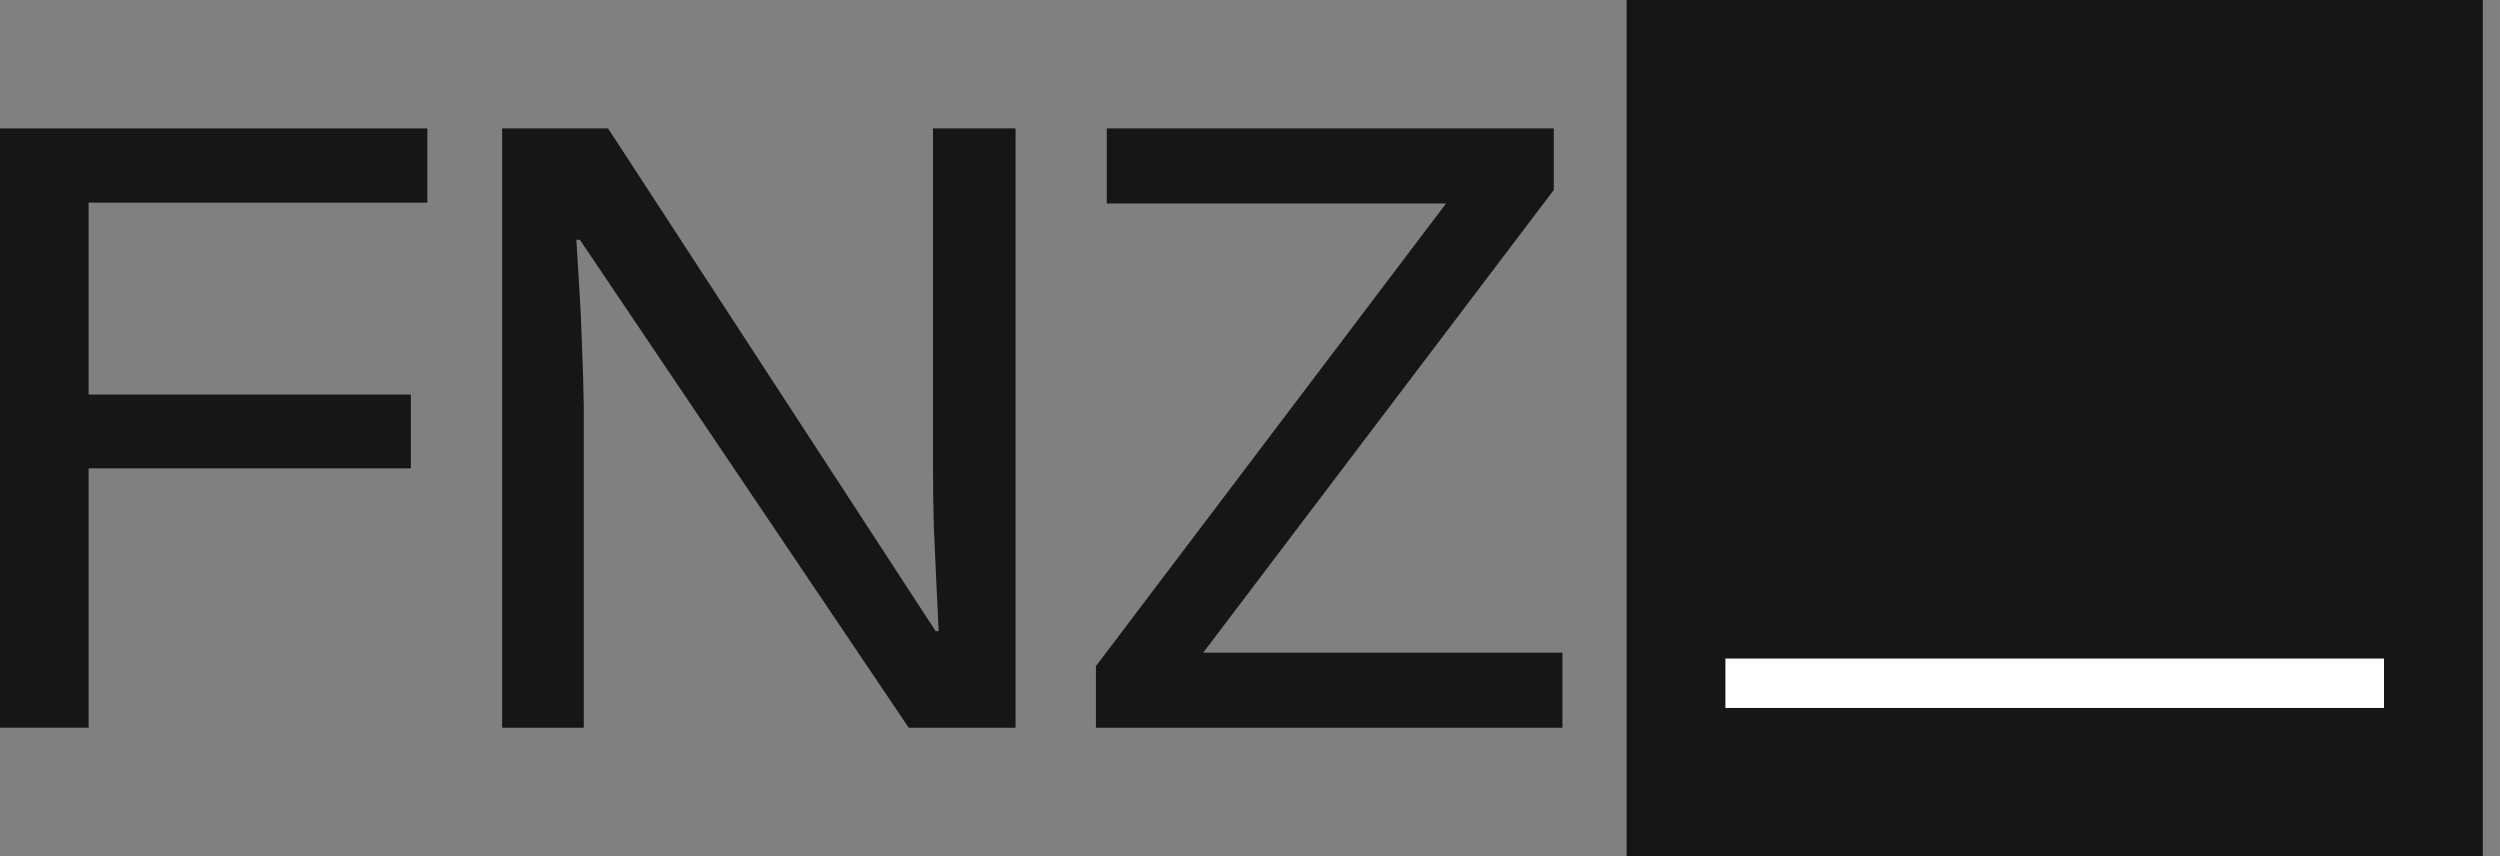
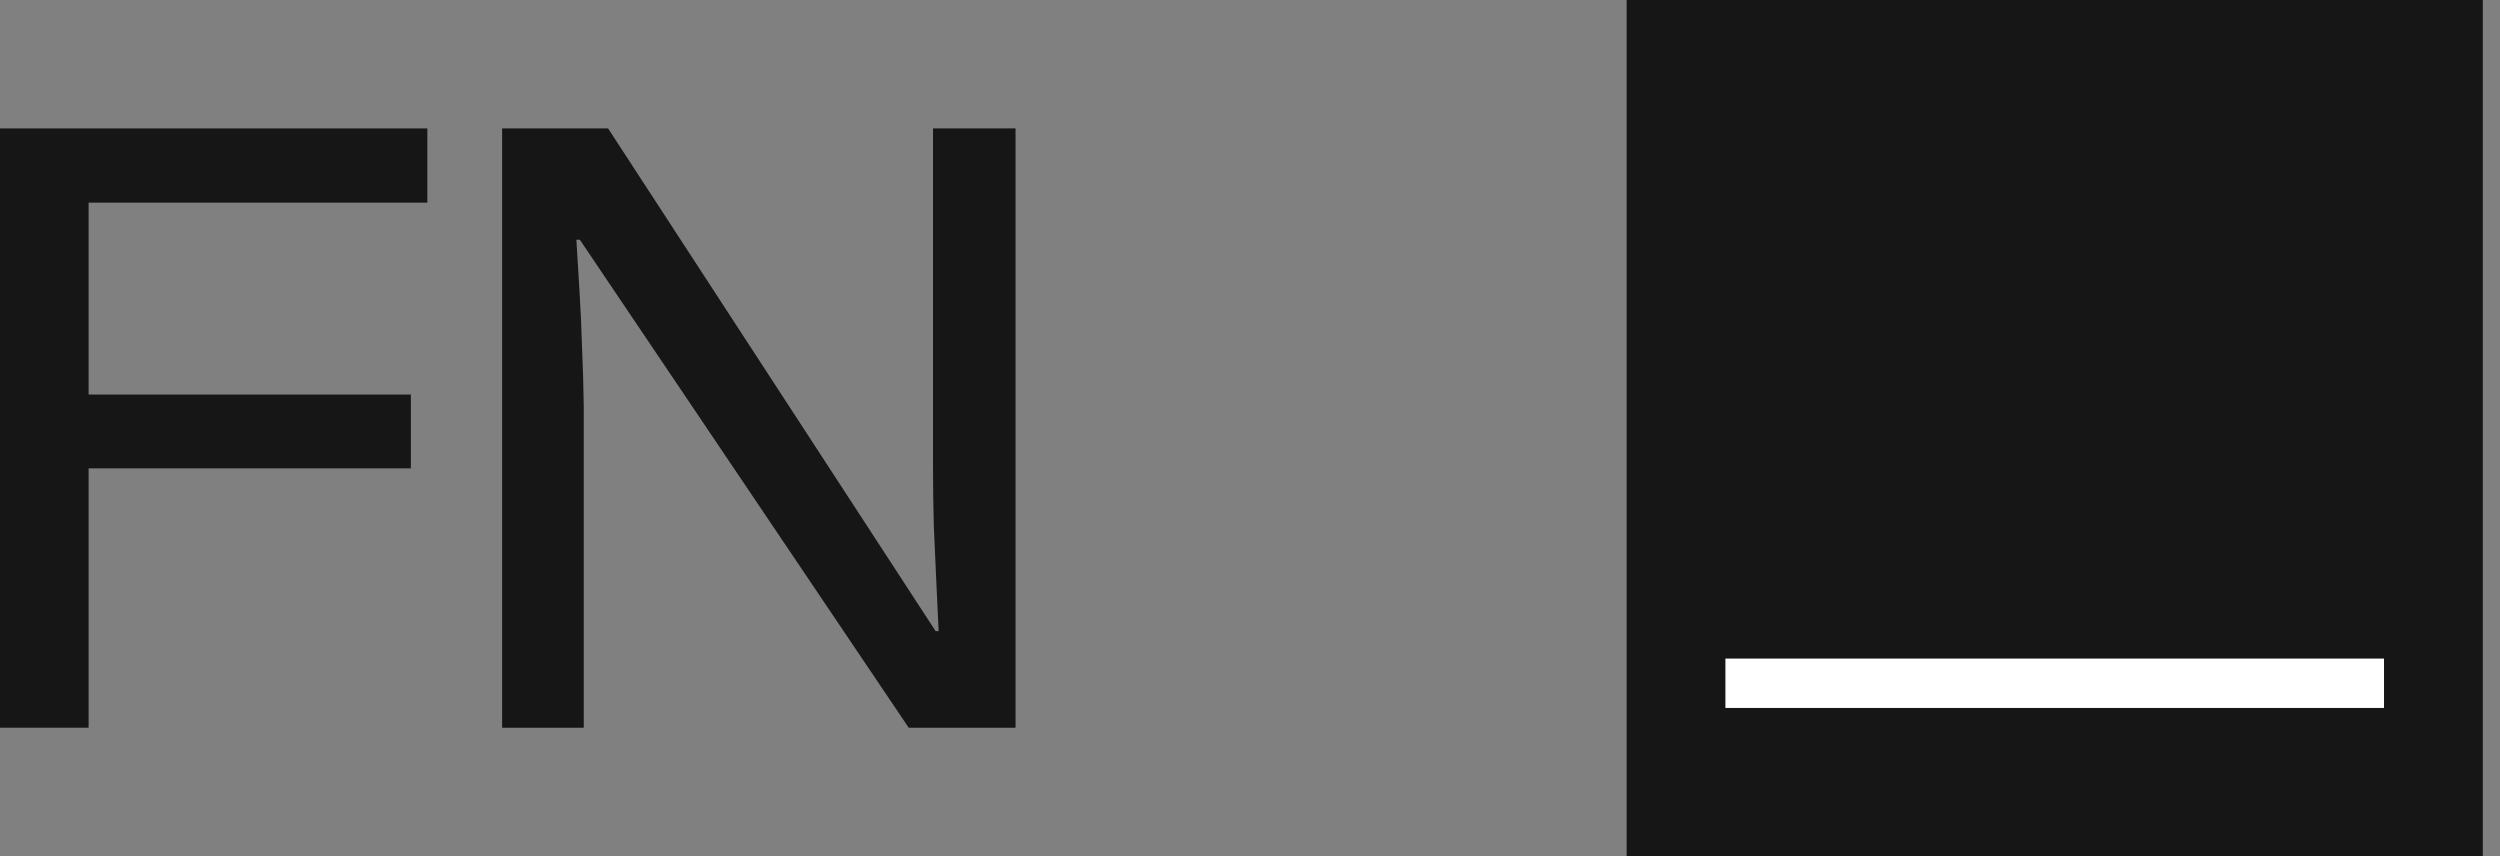
<svg xmlns="http://www.w3.org/2000/svg" width="73" height="25" viewBox="0 0 73 25" fill="none">
  <rect x="0" y="0" width="73" height="25" fill="#808080" stroke="none" />
  <path d="M2.587 21.249H0V3.75H12.479V5.917H2.587V11.521H11.997V13.676H2.587V21.249Z" fill="#161616" />
  <path d="M29.654 21.249H26.534L16.932 7.001H16.83C16.856 7.444 16.885 7.933 16.919 8.466C16.953 8.992 16.978 9.546 16.995 10.129C17.021 10.704 17.038 11.286 17.046 11.877V21.249H14.662V3.75H17.756L27.32 18.429H27.409C27.392 18.068 27.371 17.62 27.345 17.087C27.32 16.553 27.295 15.991 27.269 15.399C27.252 14.8 27.244 14.234 27.244 13.7V3.75H29.654V21.249Z" fill="#161616" />
-   <path d="M45.623 21.249H32.001V19.451L42.224 5.942H32.318V3.75H45.37V5.548L35.134 19.057H45.623V21.249Z" fill="#161616" />
  <rect x="47.498" width="25" height="25" fill="#161616" />
  <rect x="50.382" y="19.23" width="19.231" height="1.442" fill="white" />
</svg>